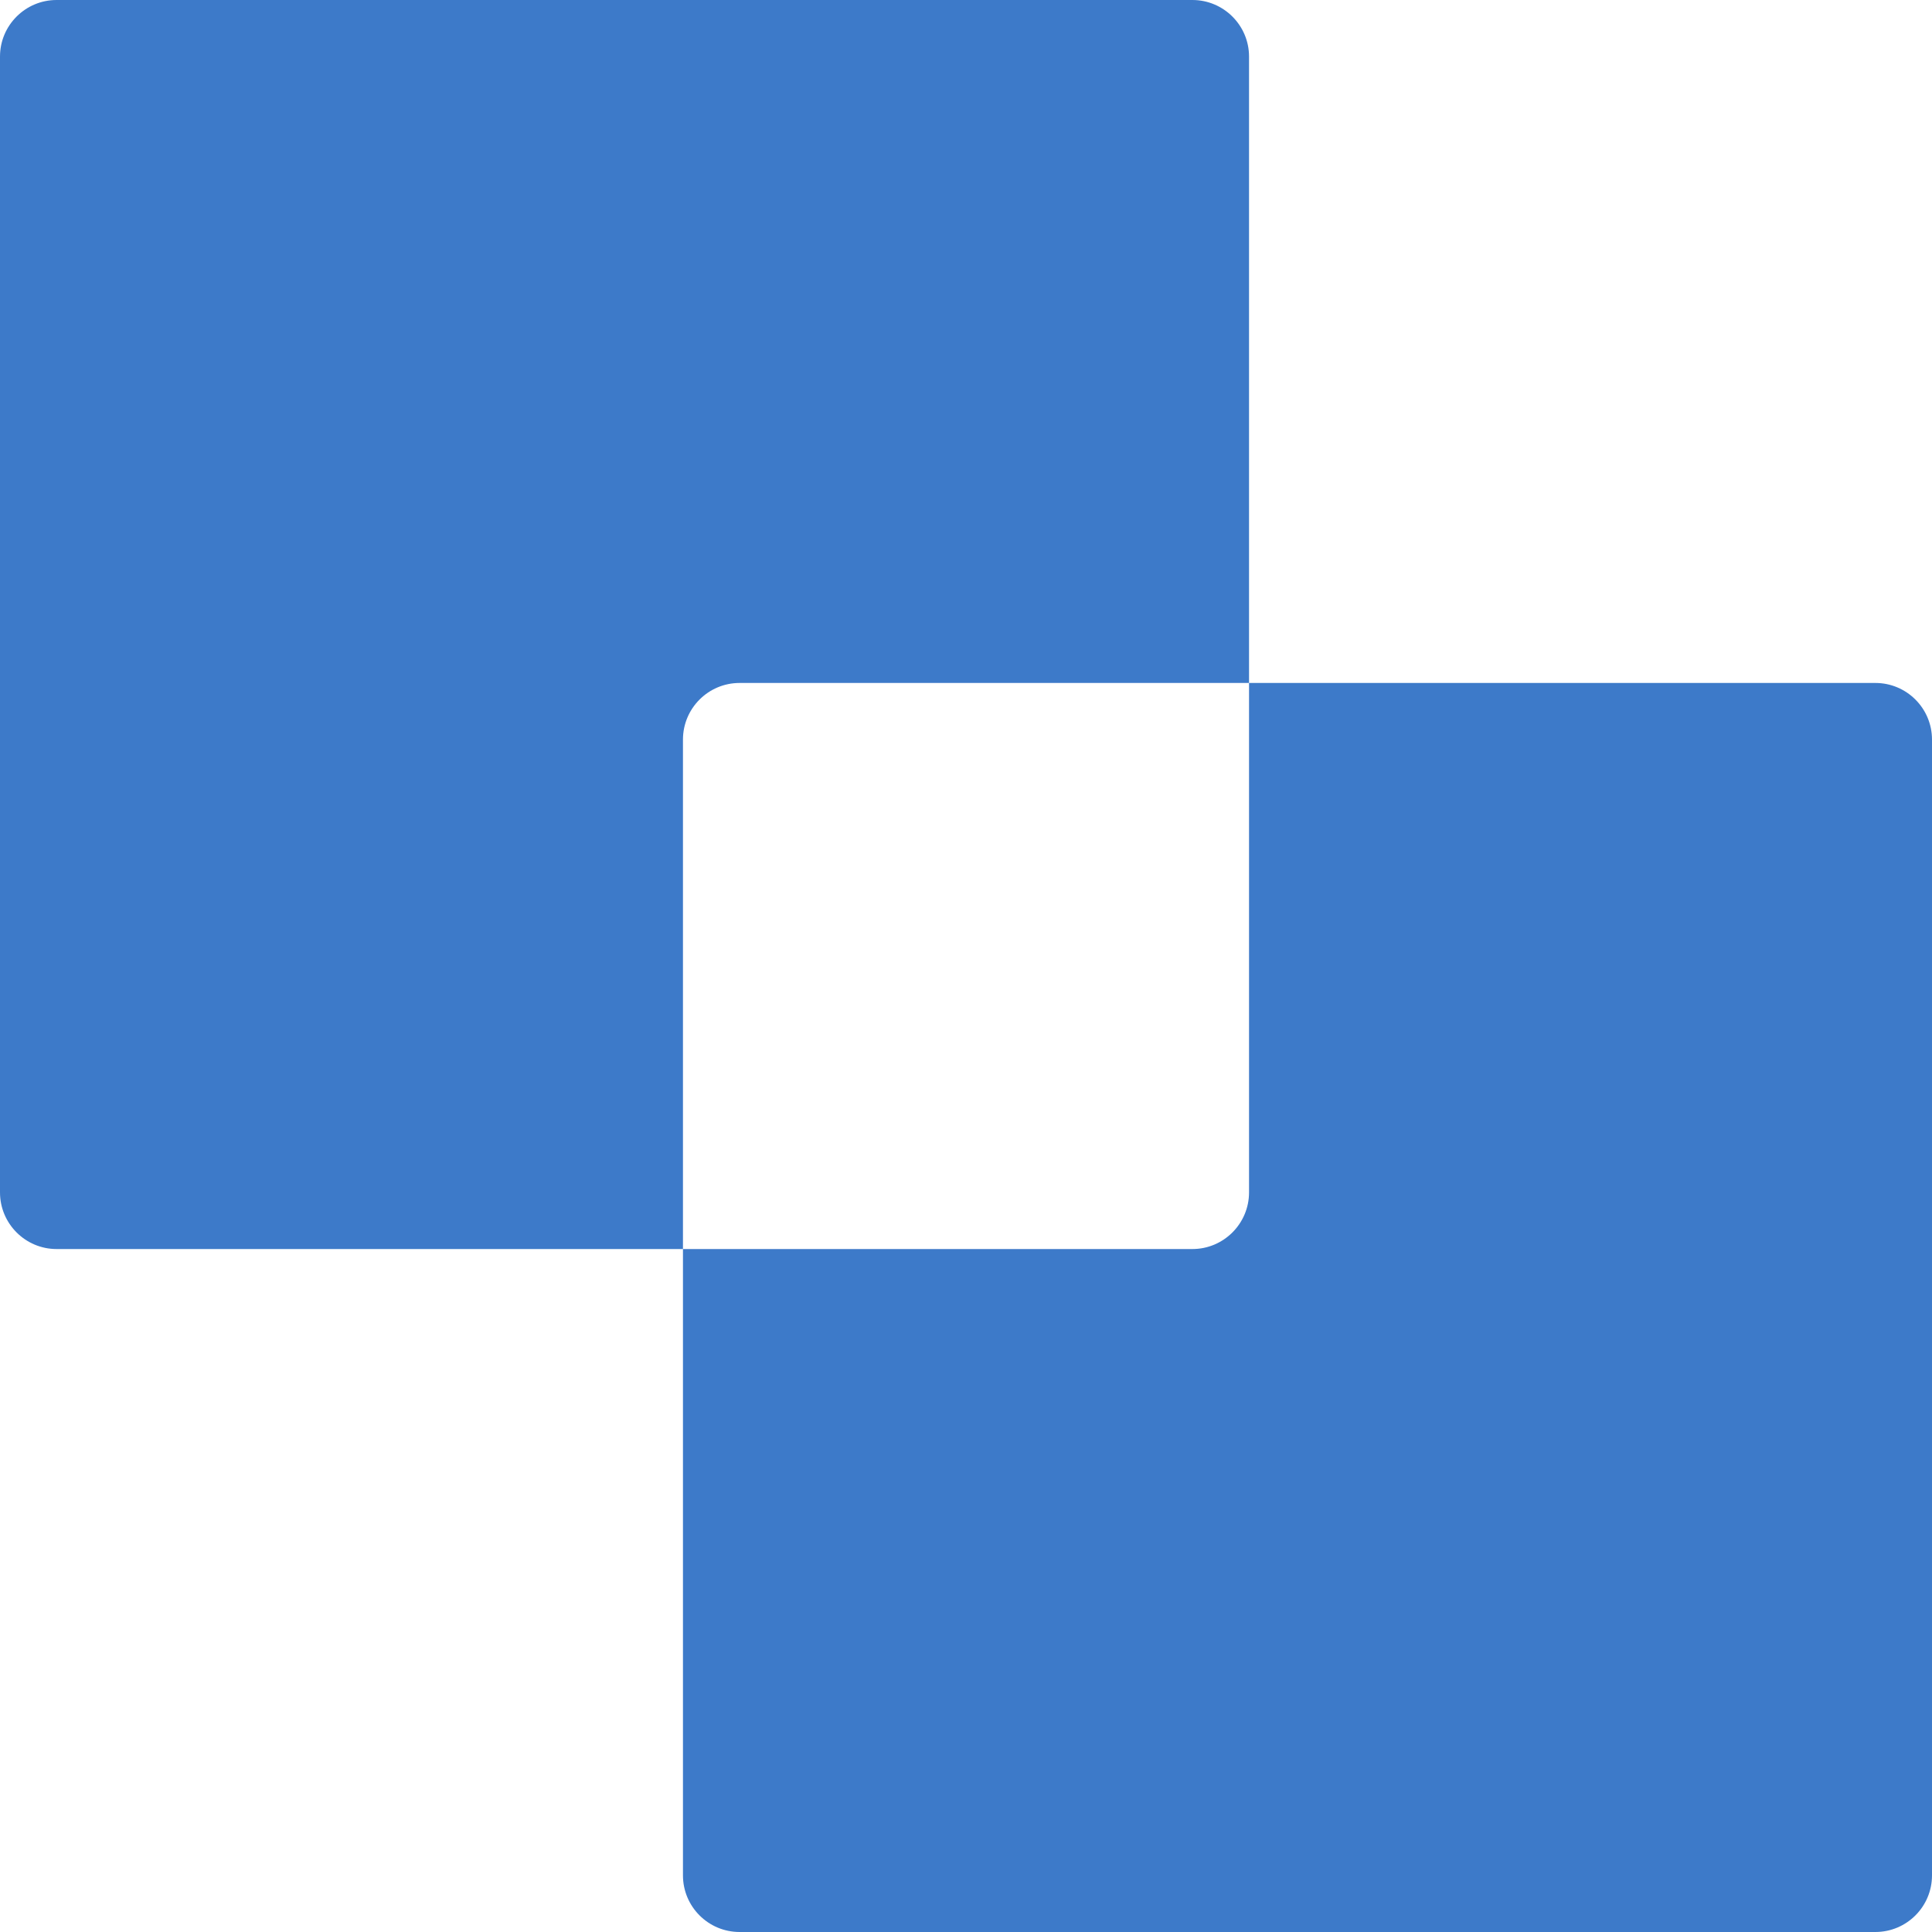
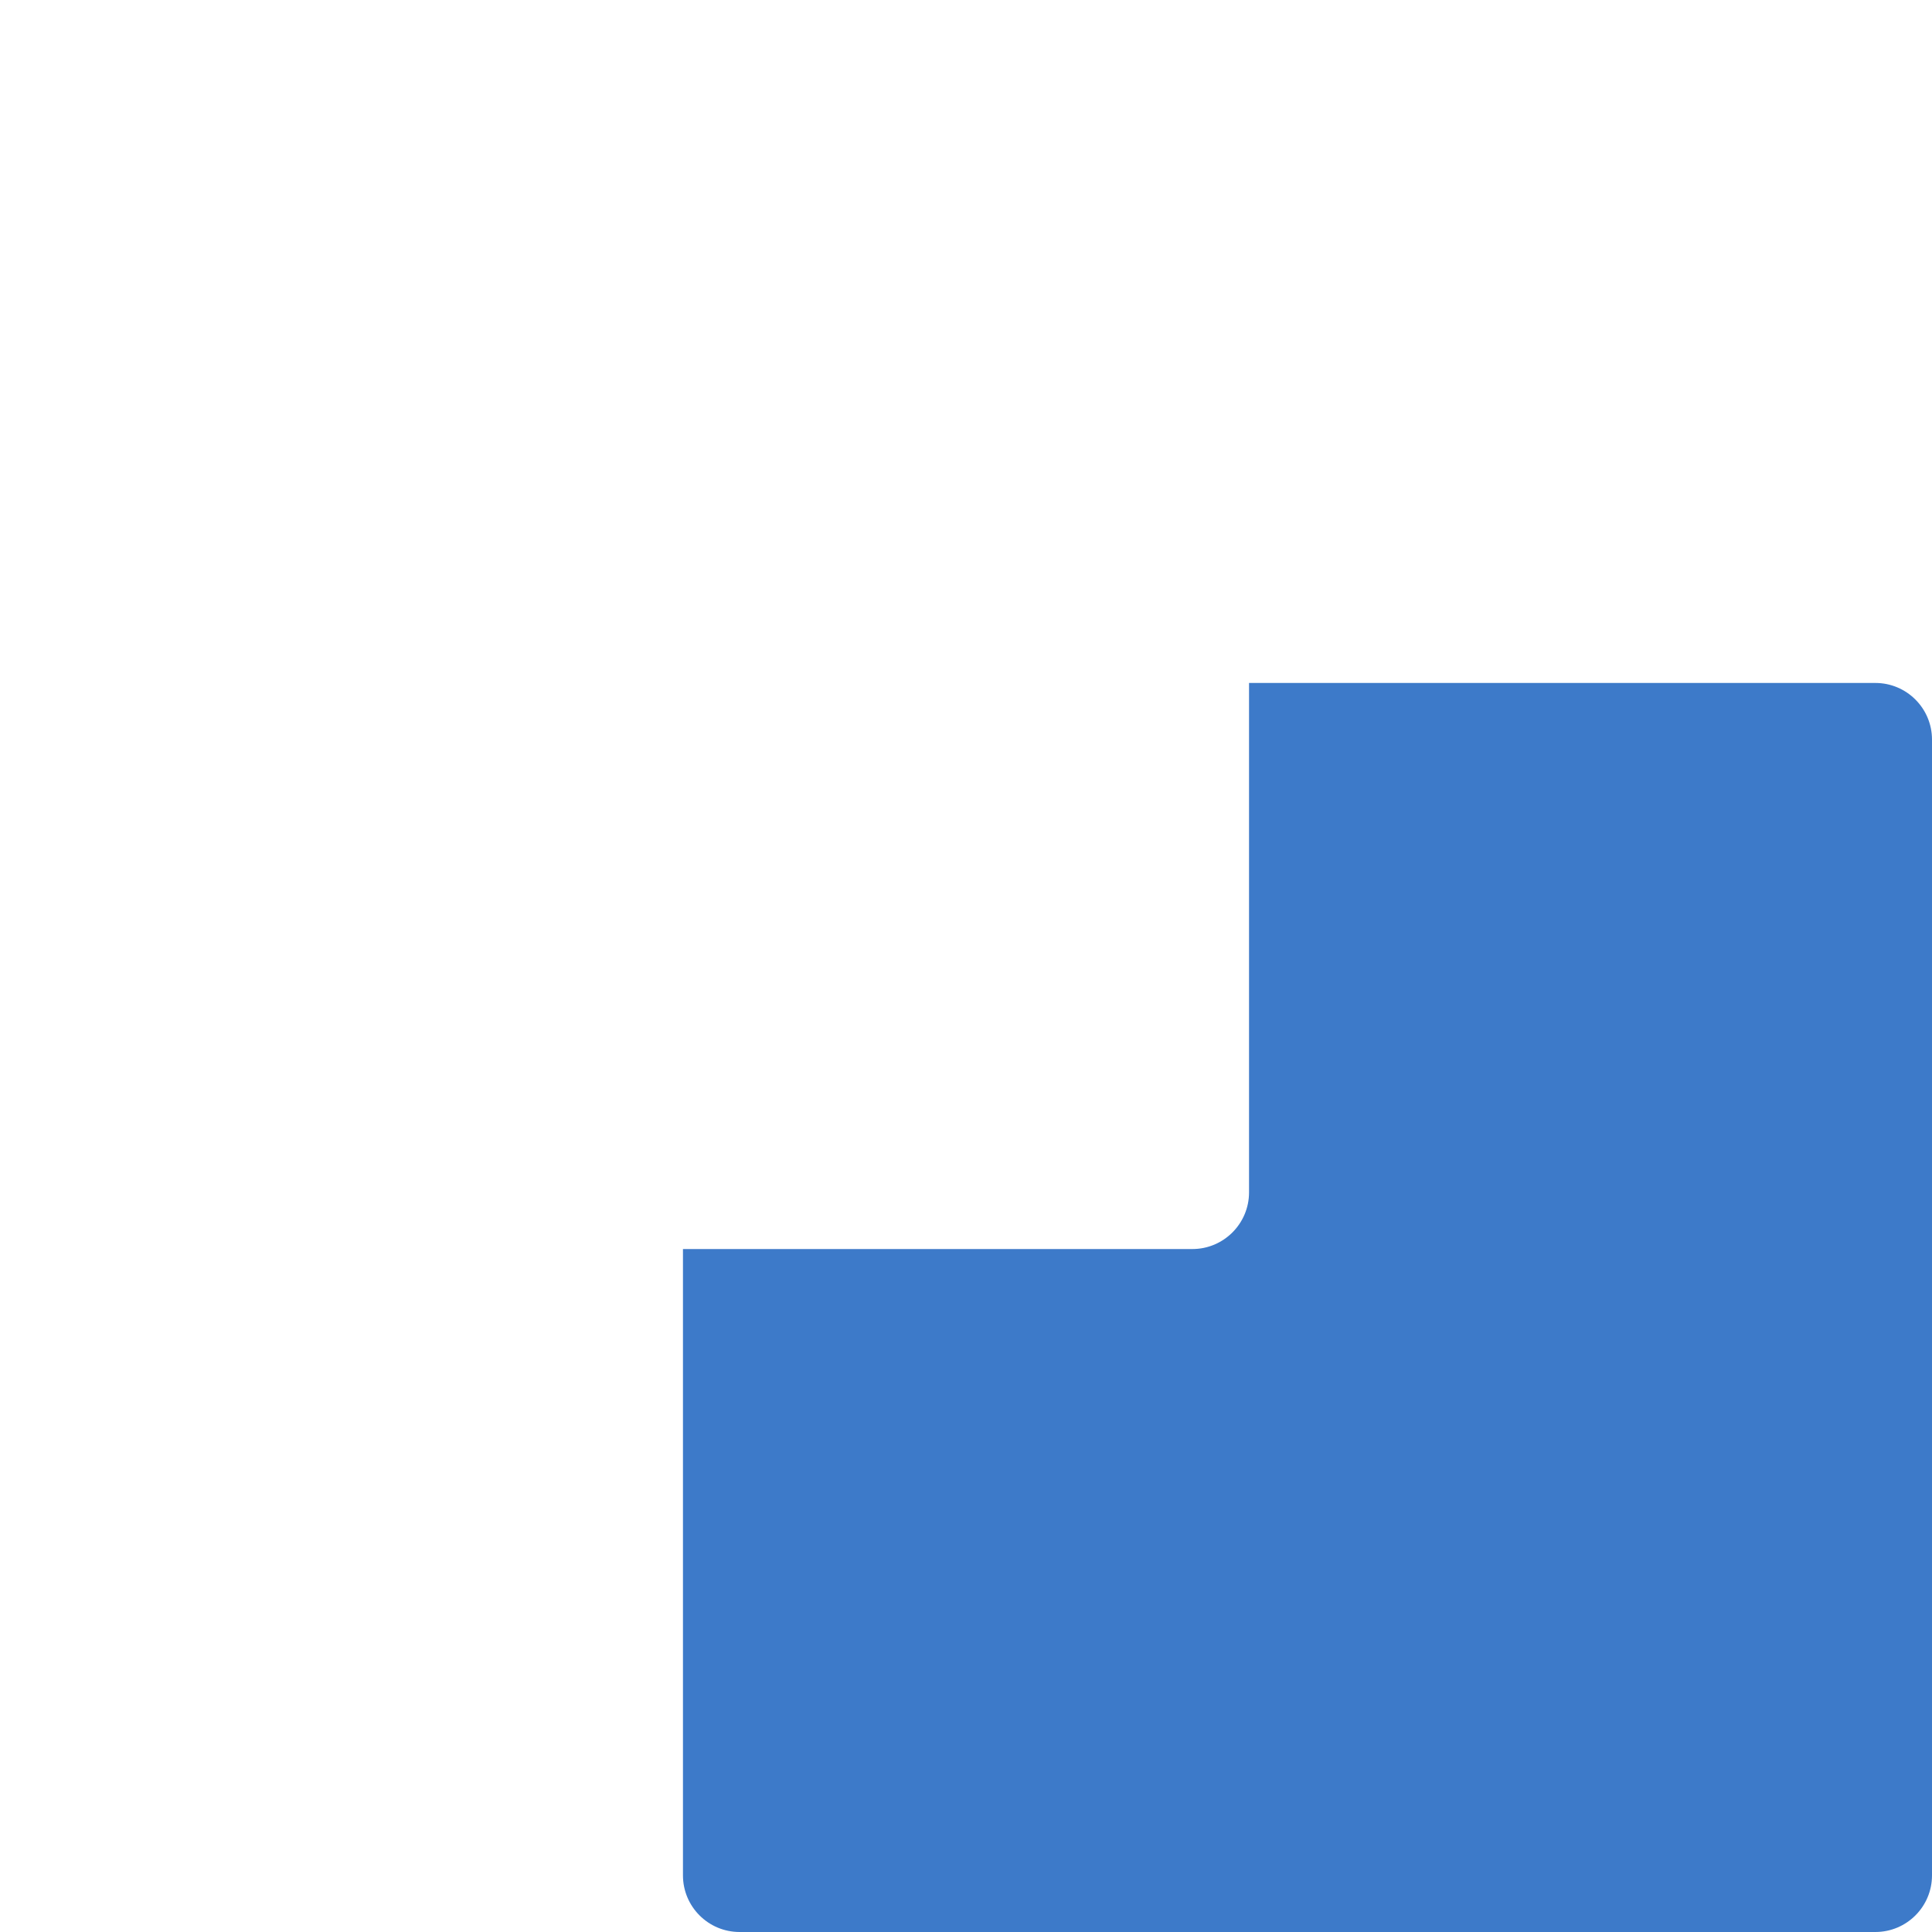
<svg xmlns="http://www.w3.org/2000/svg" width="32" height="32" viewBox="0 0 32 32" fill="none">
-   <path d="M12.25 11.312H20.688V0.937C20.688 0.42 20.267 0 19.75 0H0.937C0.42 0 0 0.42 0 0.937V19.75C0 20.267 0.42 20.688 0.937 20.688H11.312V12.25C11.312 11.732 11.732 11.312 12.25 11.312Z" fill="#3D7AC9" />
  <path d="M31.062 11.312H20.688L20.688 19.75C20.688 20.267 20.267 20.688 19.75 20.688L11.312 20.688V31.062C11.312 31.58 11.732 32 12.25 32H31.062C31.58 32 32 31.58 32 31.062V12.25C32 11.732 31.58 11.312 31.062 11.312Z" fill="#3D7AC9" />
</svg>